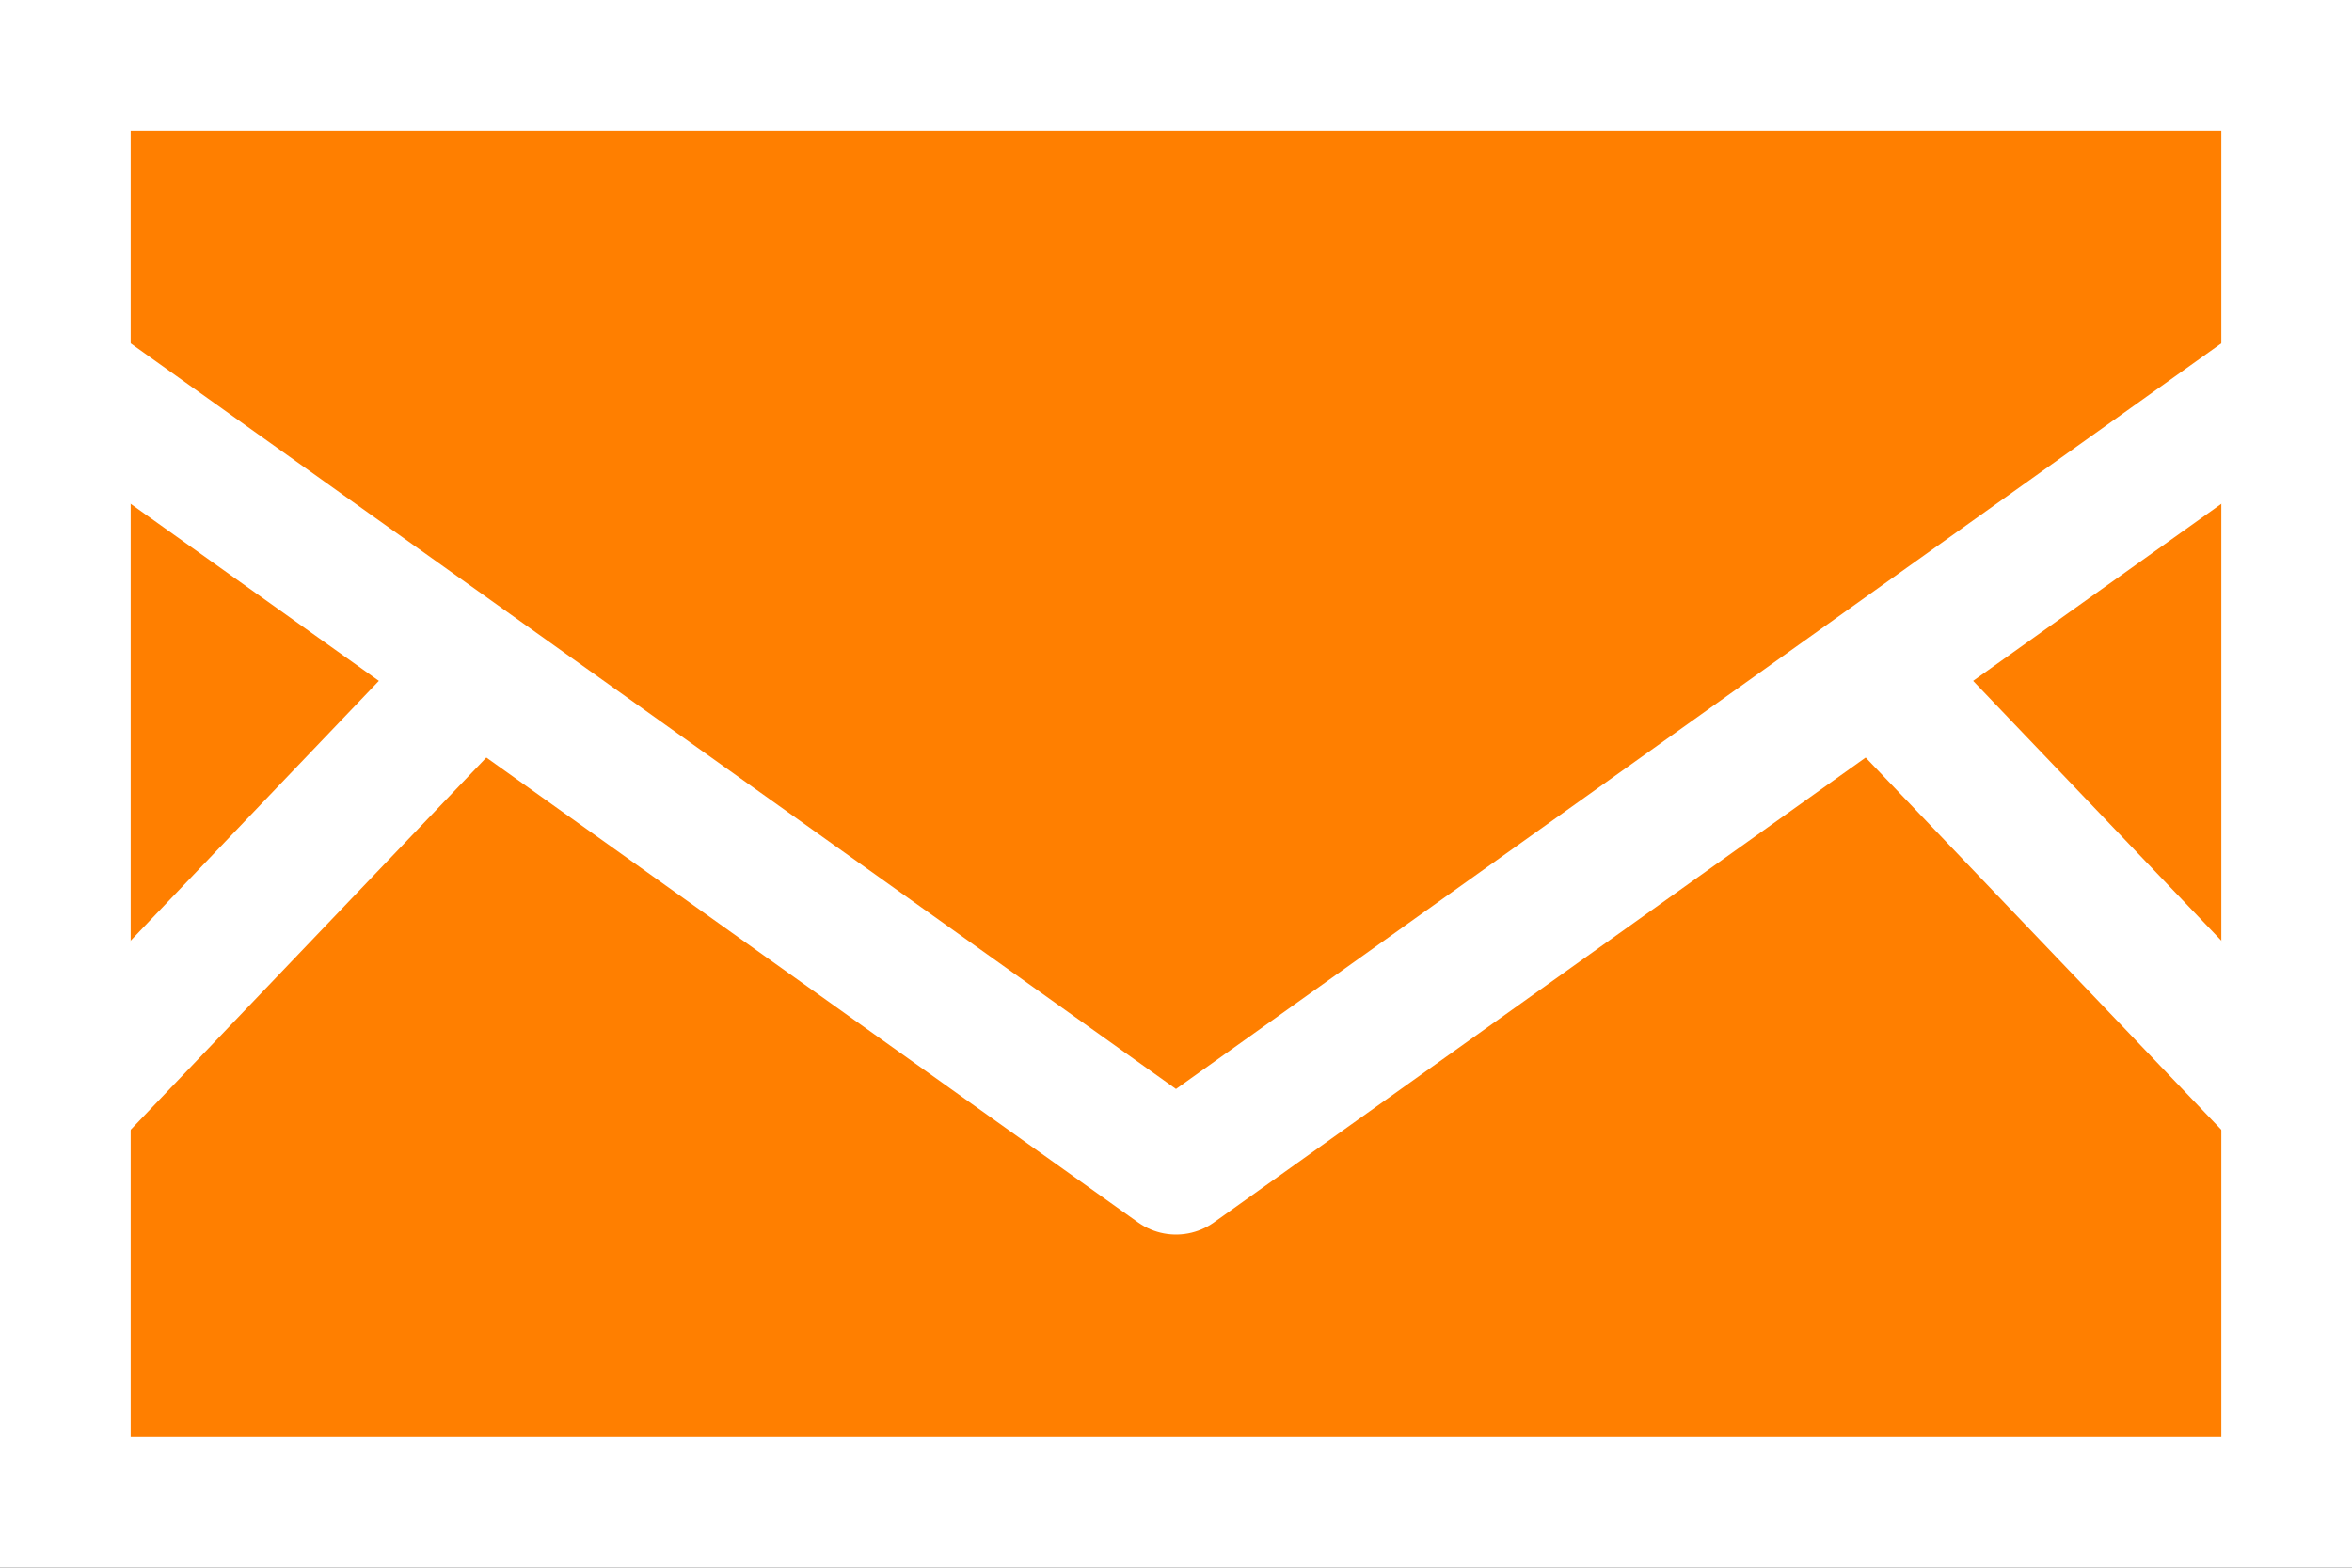
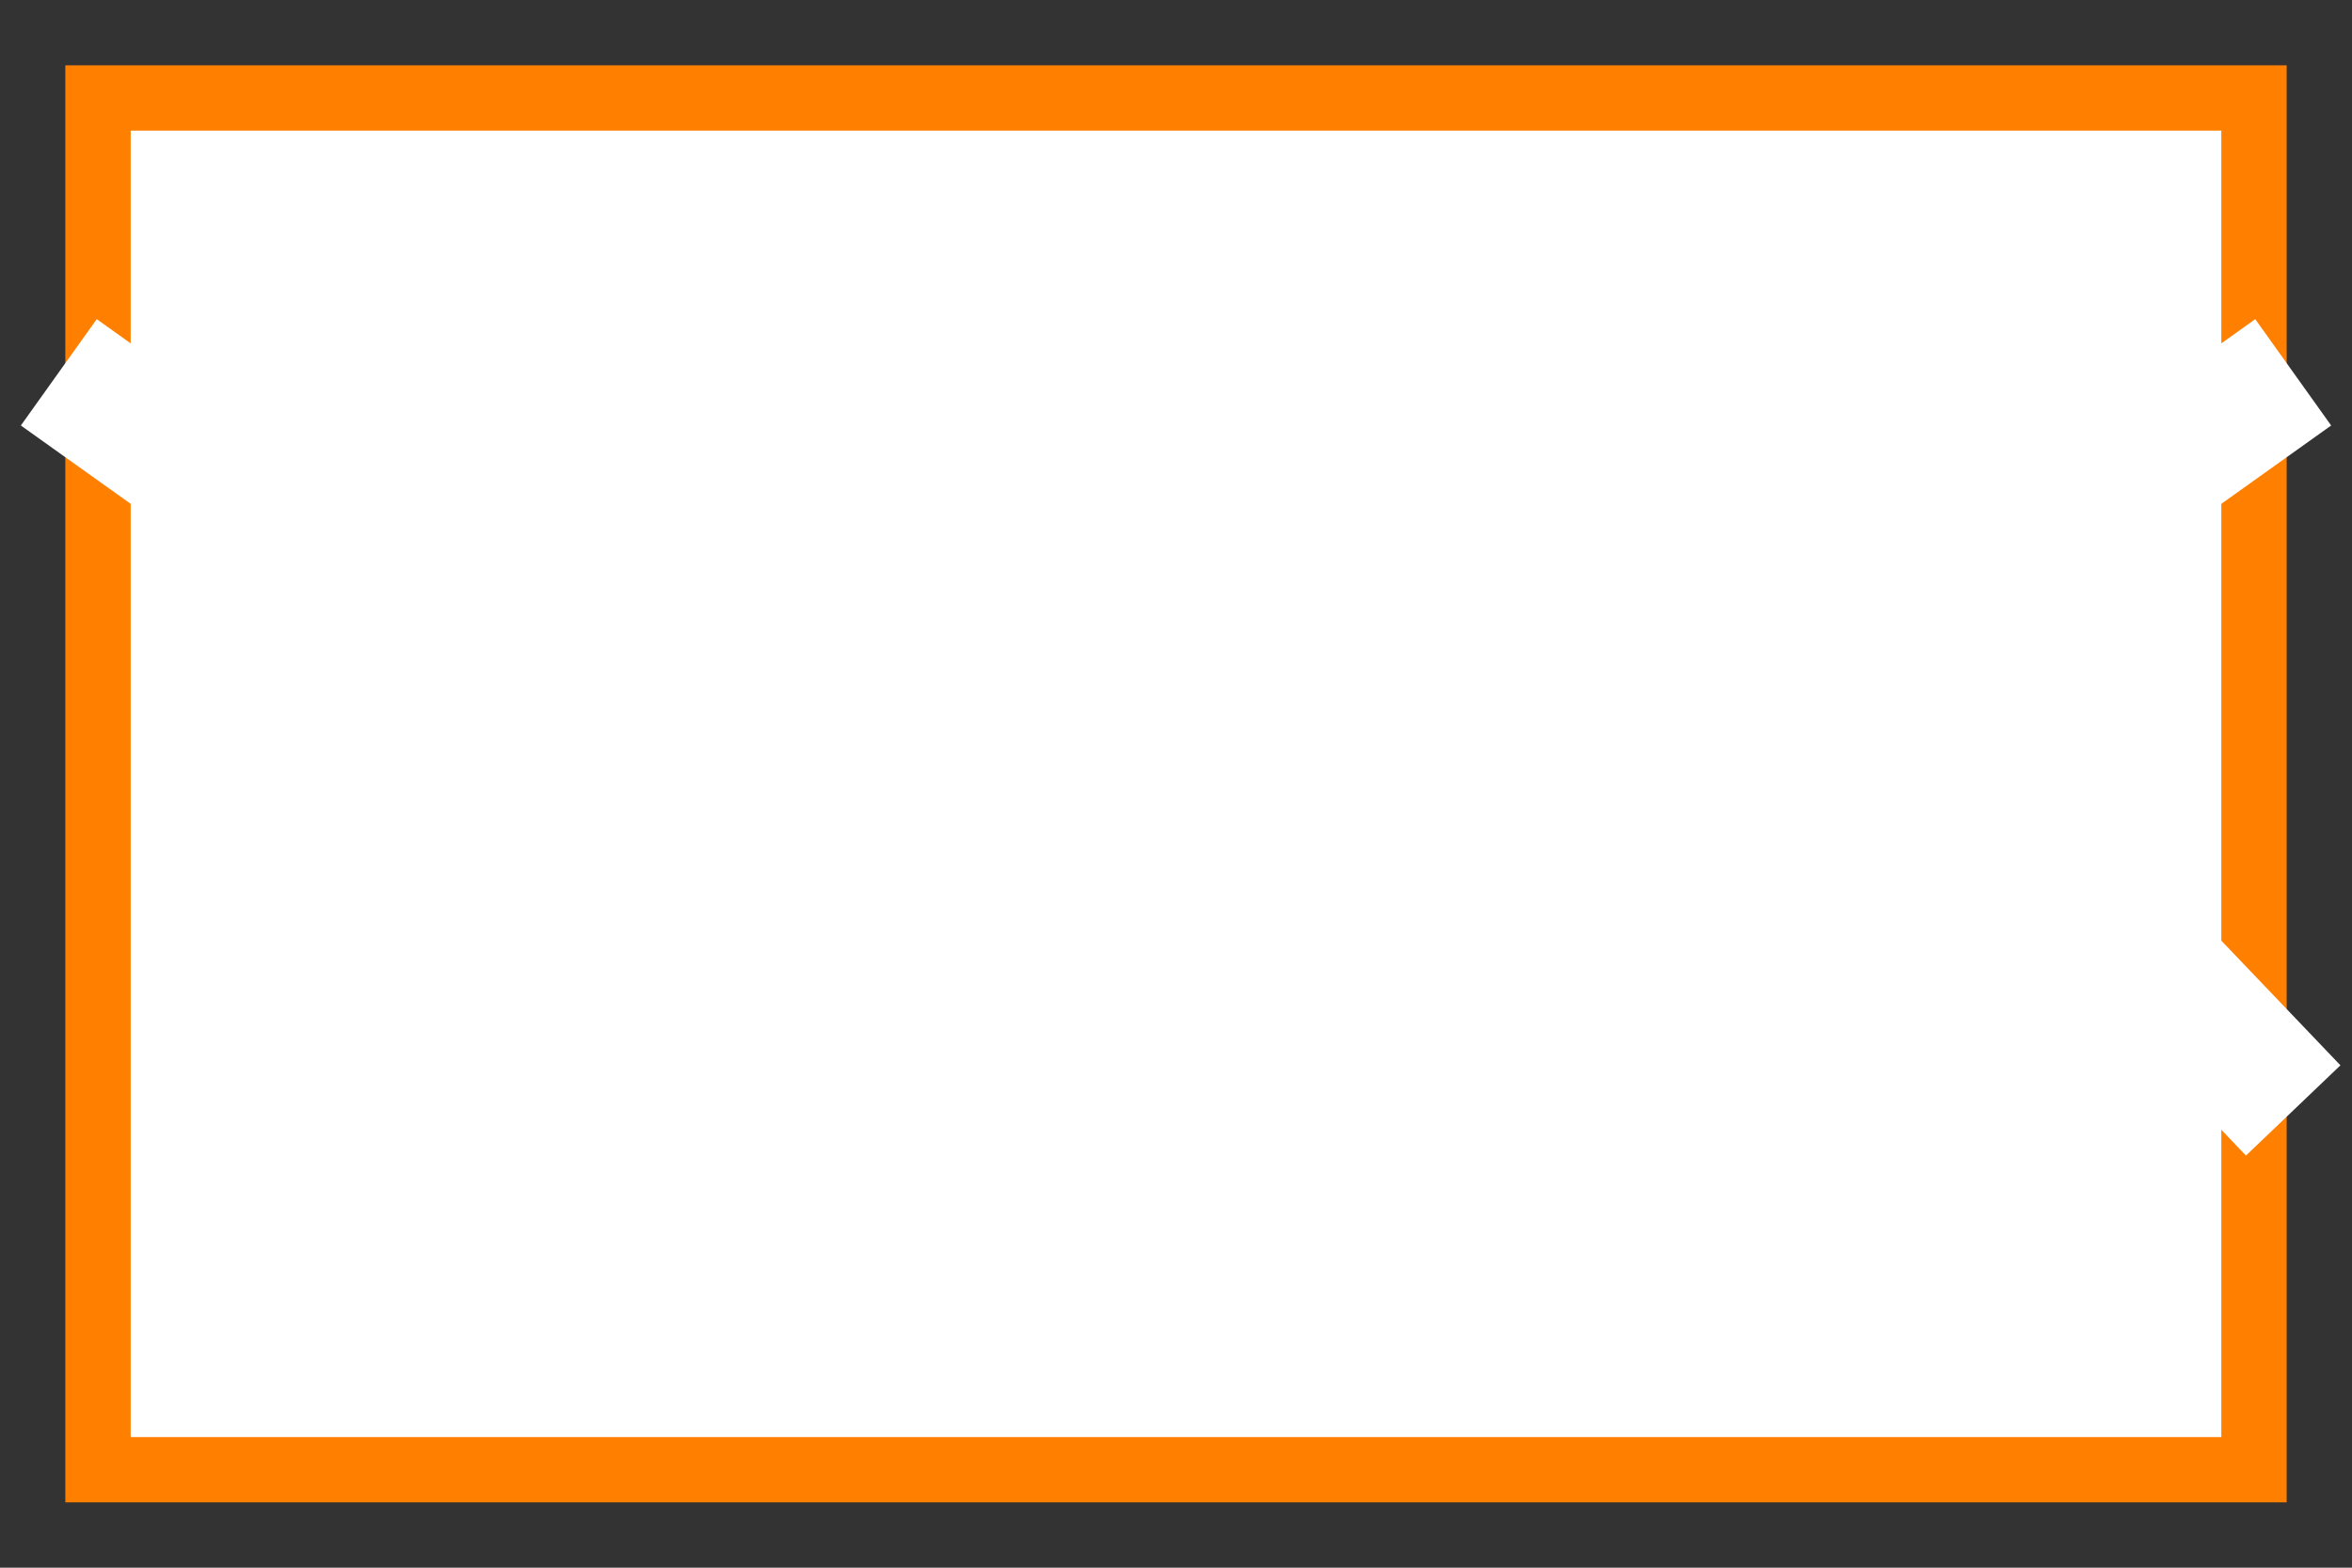
<svg xmlns="http://www.w3.org/2000/svg" version="1.1" id="レイヤー_1" x="0px" y="0px" viewBox="0 0 36 24" style="enable-background:new 0 0 36 24;" xml:space="preserve">
  <rect x="0" y="0" width="36" height="24" fill="#333333" stroke="none" />
  <style type="text/css">
	.st0{fill:#FF7F00;}
	.st1{fill:#FFFFFF;}
	.st2{fill:none;stroke:#FFFFFF;stroke-width:2;stroke-linejoin:round;stroke-miterlimit:10;}
</style>
  <g>
    <rect x="1" y="1" class="st0" width="34" height="22" />
-     <path class="st1" d="M34,2v20H2V2H34 M36,0H0v24h36V0L36,0z" />
+     <path class="st1" d="M34,2v20H2V2H34 M36,0v24h36V0L36,0z" />
  </g>
  <polyline class="st2" points="0.9,5.7 18,17.9 35.1,5.7 " />
-   <line class="st2" x1="0.9" y1="17" x2="7.3" y2="10.3" />
  <line class="st2" x1="35.1" y1="17" x2="28.7" y2="10.3" />
</svg>